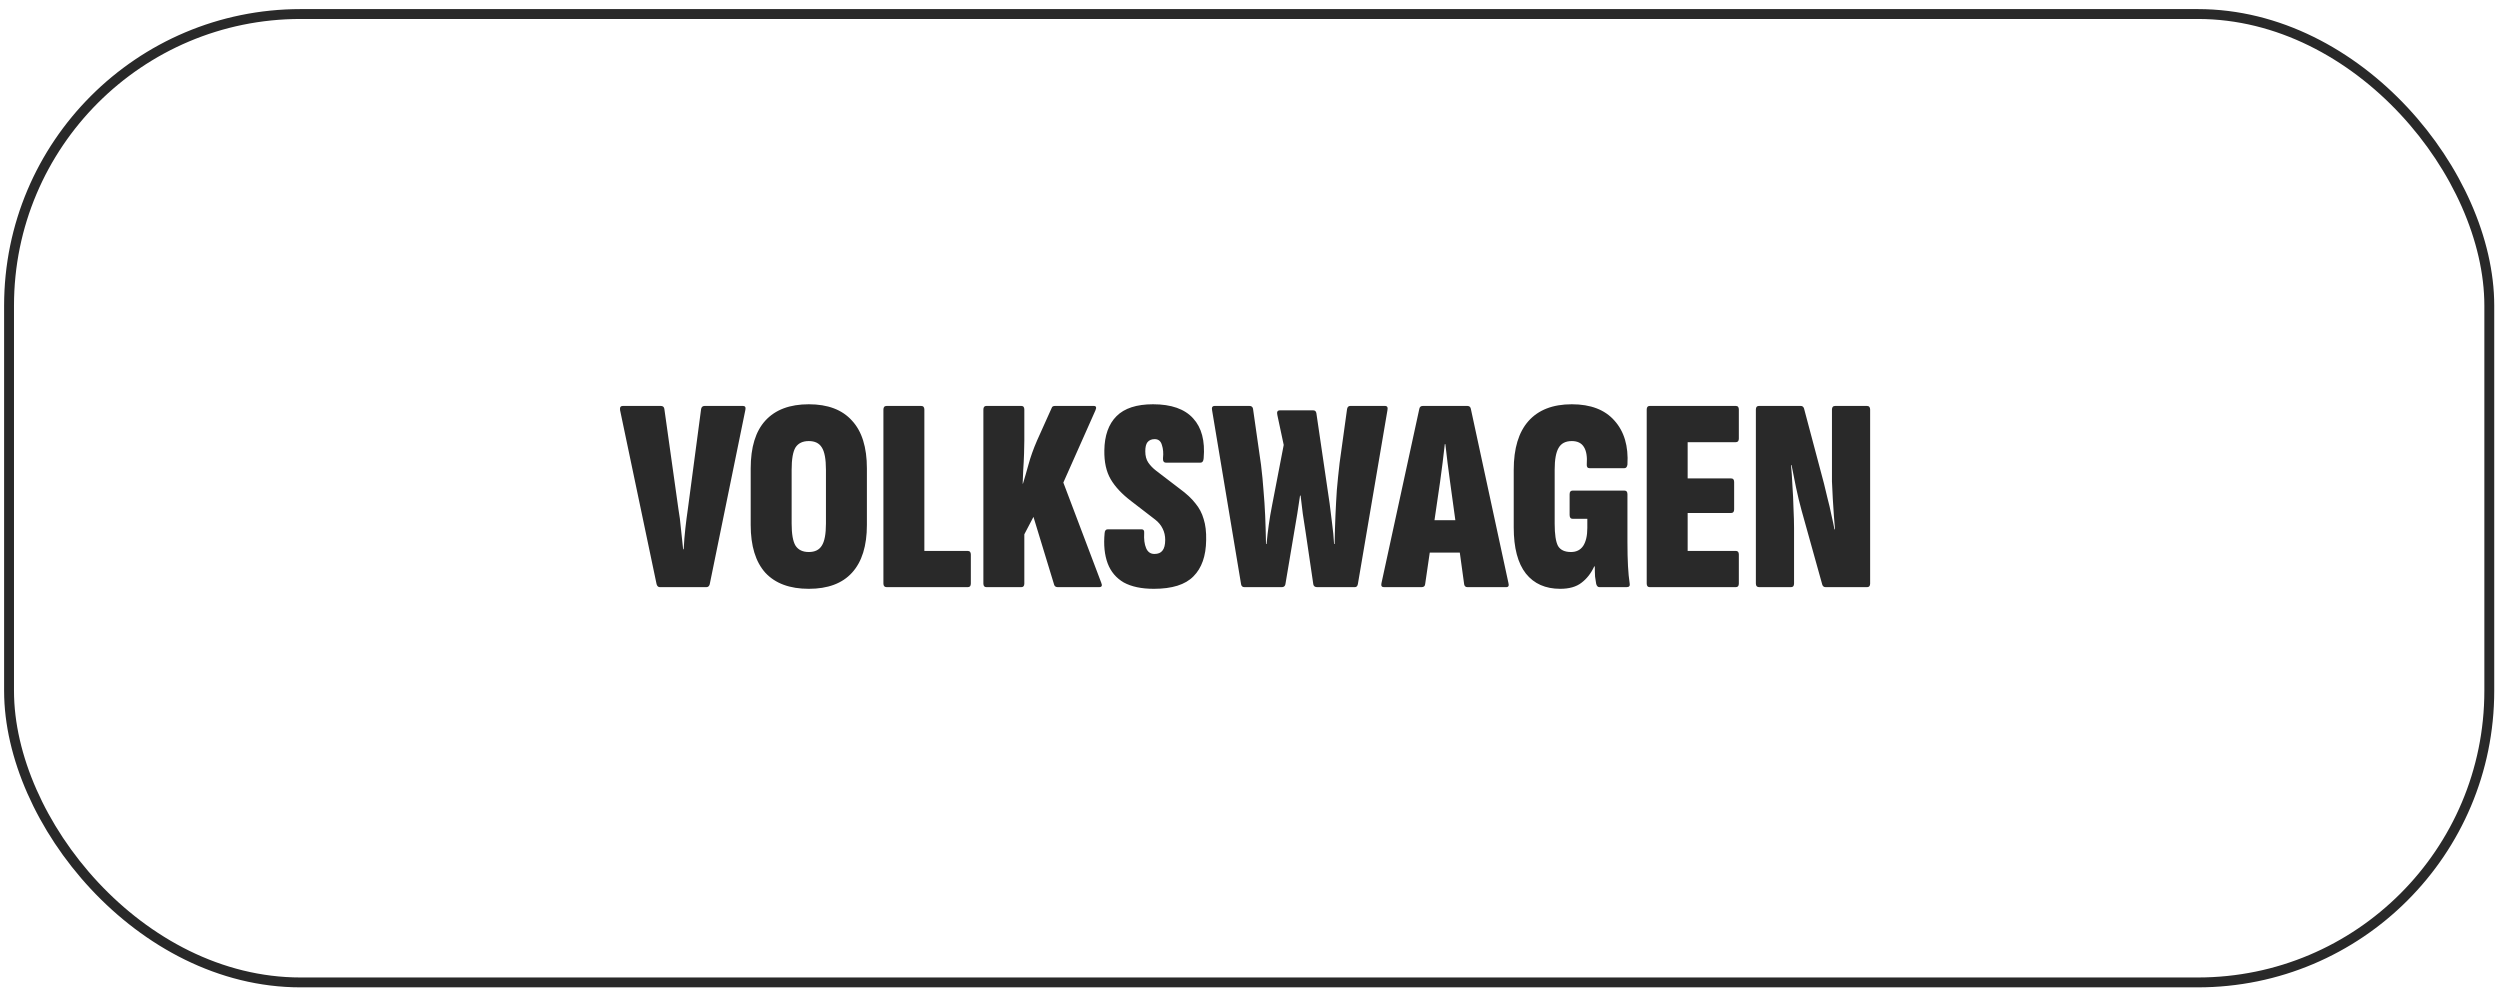
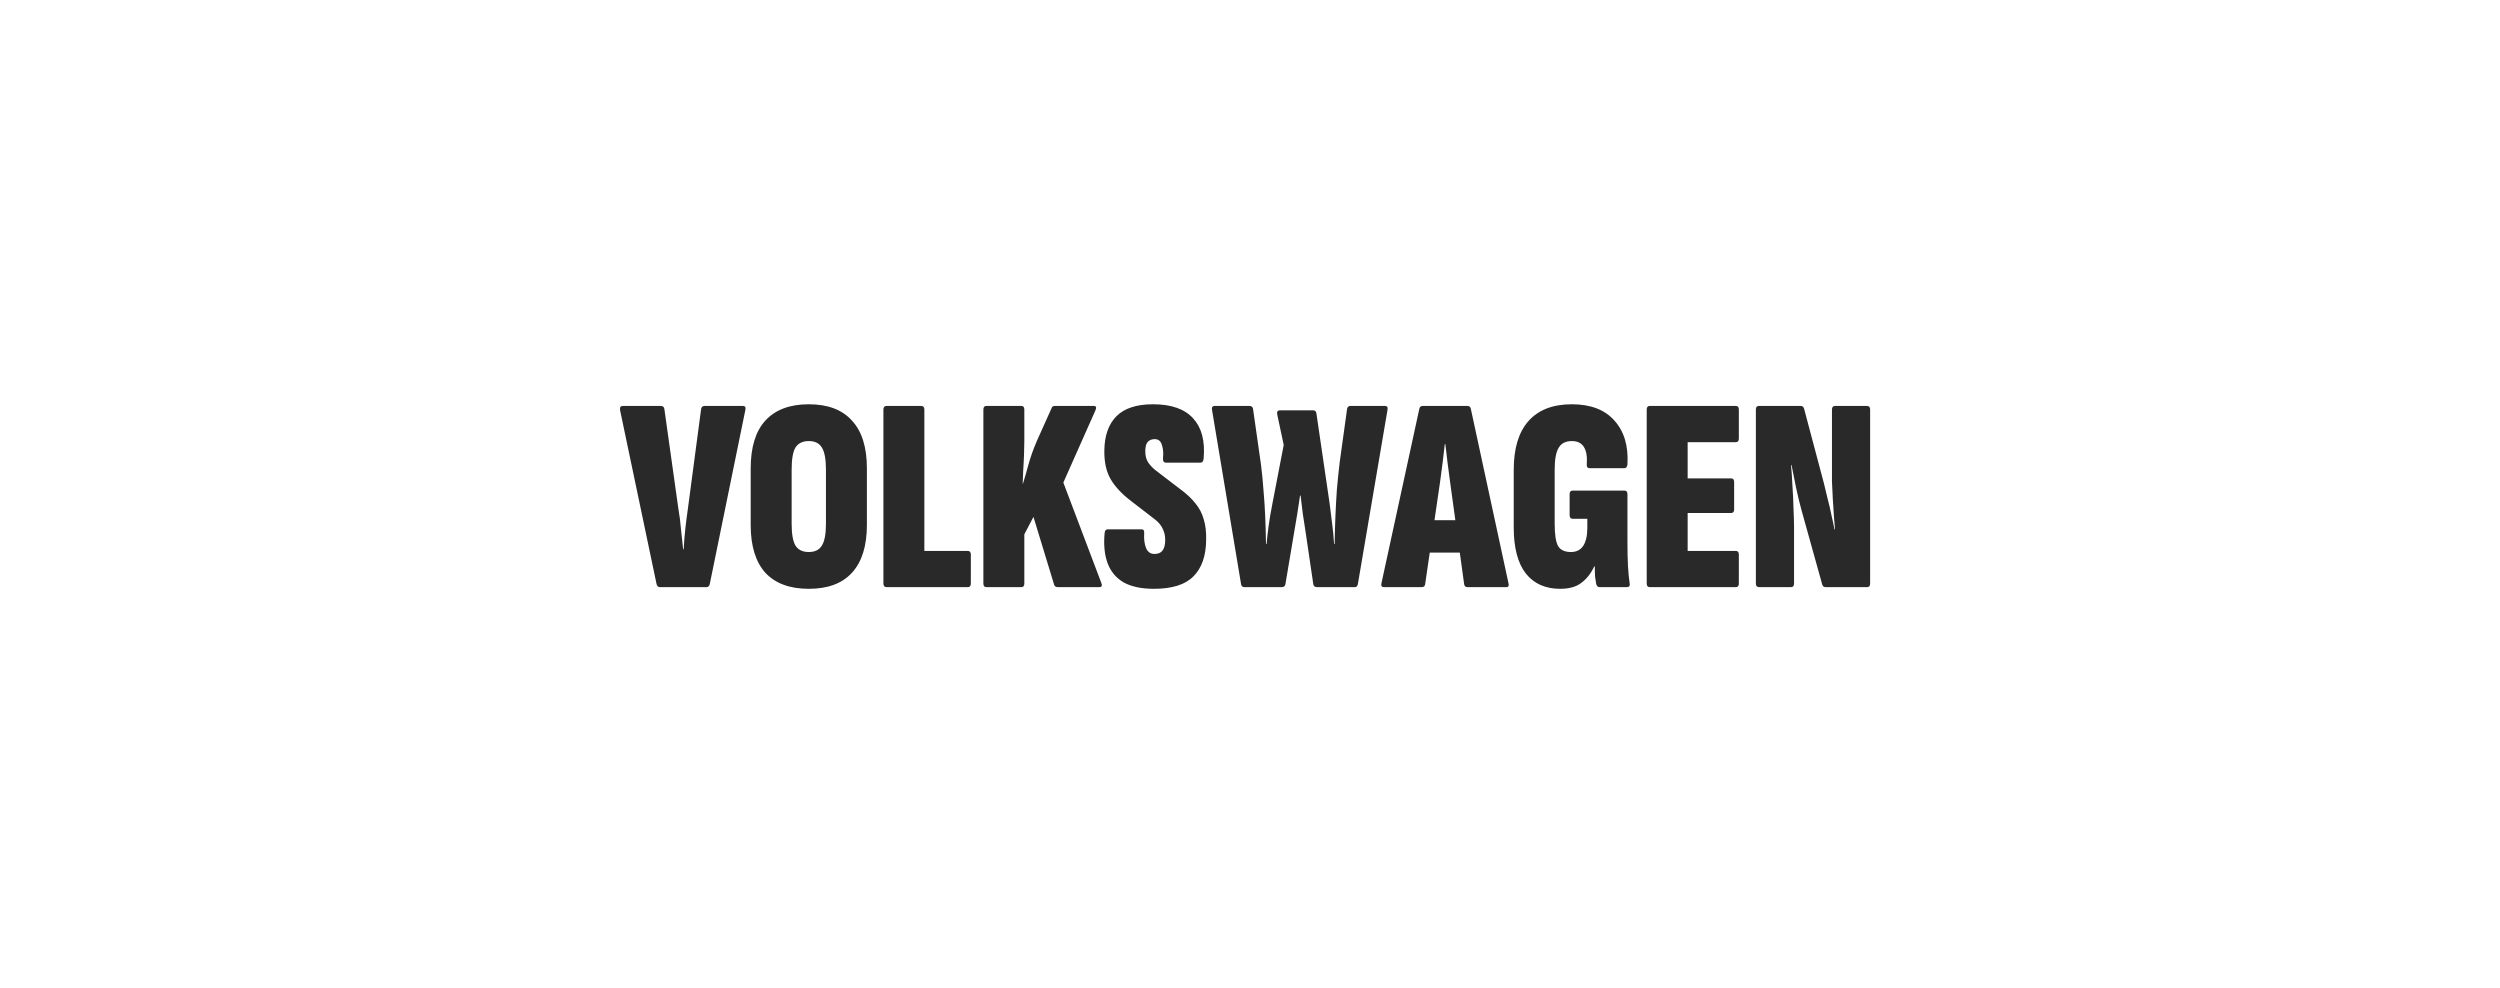
<svg xmlns="http://www.w3.org/2000/svg" width="253" height="100" viewBox="0 0 253 100" fill="none">
-   <rect x="0.916" y="1.42" width="251" height="98" rx="29.5" stroke="#292929" />
  <path d="M66.781 59.42C66.613 59.42 66.501 59.318 66.445 59.112L62.749 41.5C62.712 41.22 62.805 41.08 63.029 41.08H66.865C67.071 41.08 67.192 41.173 67.229 41.36L68.657 51.524C68.769 52.159 68.853 52.812 68.909 53.484C68.984 54.138 69.059 54.837 69.133 55.584H69.189C69.227 54.837 69.283 54.138 69.357 53.484C69.432 52.812 69.516 52.159 69.609 51.524L70.953 41.388C70.991 41.183 71.112 41.08 71.317 41.08H75.181C75.405 41.08 75.489 41.211 75.433 41.472L71.821 59.14C71.765 59.327 71.653 59.42 71.485 59.42H66.781ZM81.85 59.588C79.927 59.588 78.462 59.047 77.454 57.964C76.465 56.863 75.97 55.248 75.97 53.12V47.408C75.97 45.261 76.465 43.647 77.454 42.564C78.462 41.463 79.927 40.912 81.85 40.912C83.773 40.912 85.229 41.463 86.218 42.564C87.226 43.647 87.73 45.261 87.73 47.408V53.12C87.73 55.248 87.226 56.863 86.218 57.964C85.229 59.047 83.773 59.588 81.85 59.588ZM81.85 55.864C82.466 55.864 82.905 55.65 83.166 55.22C83.446 54.791 83.586 54.044 83.586 52.98V47.548C83.586 46.465 83.446 45.709 83.166 45.28C82.905 44.851 82.466 44.636 81.85 44.636C81.234 44.636 80.786 44.851 80.506 45.28C80.245 45.709 80.114 46.465 80.114 47.548V52.98C80.114 54.044 80.245 54.791 80.506 55.22C80.786 55.65 81.234 55.864 81.85 55.864ZM89.737 59.42C89.513 59.42 89.401 59.299 89.401 59.056V41.444C89.401 41.202 89.513 41.08 89.737 41.08H93.209C93.433 41.08 93.545 41.202 93.545 41.444V55.752H97.913C98.137 55.752 98.249 55.873 98.249 56.116V59.056C98.249 59.299 98.147 59.42 97.941 59.42H89.737ZM99.826 59.42C99.621 59.42 99.518 59.299 99.518 59.056V41.444C99.518 41.202 99.621 41.08 99.826 41.08H103.354C103.56 41.08 103.662 41.202 103.662 41.444V44.552C103.662 44.907 103.653 45.364 103.634 45.924C103.616 46.484 103.588 47.035 103.55 47.576C103.532 48.117 103.513 48.575 103.494 48.948H103.522C103.69 48.407 103.877 47.763 104.082 47.016C104.288 46.251 104.577 45.439 104.95 44.58L106.434 41.276C106.472 41.145 106.584 41.08 106.77 41.08H110.69C110.933 41.08 110.989 41.23 110.858 41.528L107.61 48.836L111.446 58.972C111.577 59.271 111.502 59.42 111.222 59.42H107.05C106.864 59.42 106.742 59.346 106.686 59.196L104.586 52.308L103.662 54.072V59.056C103.662 59.299 103.56 59.42 103.354 59.42H99.826ZM116.771 59.588C115.521 59.588 114.503 59.373 113.719 58.944C112.954 58.496 112.413 57.852 112.095 57.012C111.778 56.154 111.675 55.136 111.787 53.96C111.806 53.699 111.909 53.568 112.095 53.568H115.539C115.726 53.568 115.81 53.69 115.791 53.932C115.754 54.567 115.819 55.08 115.987 55.472C116.155 55.864 116.435 56.06 116.827 56.06C117.201 56.06 117.471 55.948 117.639 55.724C117.826 55.5 117.919 55.136 117.919 54.632C117.919 54.221 117.835 53.848 117.667 53.512C117.499 53.157 117.247 52.849 116.911 52.588L114.475 50.712C113.542 50.003 112.851 49.266 112.403 48.5C111.955 47.735 111.741 46.764 111.759 45.588C111.778 44.076 112.189 42.919 112.991 42.116C113.794 41.313 115.026 40.912 116.687 40.912C118.535 40.912 119.889 41.388 120.747 42.34C121.606 43.273 121.961 44.617 121.811 46.372C121.793 46.671 121.681 46.82 121.475 46.82H118.003C117.779 46.82 117.677 46.671 117.695 46.372C117.751 45.868 117.714 45.42 117.583 45.028C117.471 44.636 117.229 44.44 116.855 44.44C116.538 44.44 116.295 44.543 116.127 44.748C115.978 44.935 115.903 45.243 115.903 45.672C115.903 46.139 116.006 46.522 116.211 46.82C116.417 47.119 116.678 47.389 116.995 47.632L119.375 49.452C120.066 49.956 120.598 50.451 120.971 50.936C121.363 51.403 121.643 51.935 121.811 52.532C121.998 53.111 122.082 53.82 122.063 54.66C122.045 56.266 121.615 57.488 120.775 58.328C119.954 59.168 118.619 59.588 116.771 59.588ZM125.936 59.42C125.749 59.42 125.637 59.327 125.6 59.14L122.66 41.5C122.604 41.22 122.697 41.08 122.94 41.08H126.44C126.645 41.08 126.766 41.173 126.804 41.36L127.616 47.044C127.728 47.959 127.812 48.827 127.868 49.648C127.942 50.469 127.998 51.319 128.036 52.196C128.073 53.055 128.101 54.007 128.12 55.052H128.176C128.232 54.417 128.306 53.773 128.4 53.12C128.493 52.448 128.605 51.785 128.736 51.132L129.912 45.028L129.268 42.004C129.193 41.687 129.277 41.528 129.52 41.528H132.908C133.076 41.528 133.178 41.621 133.216 41.808L134.56 50.964C134.653 51.655 134.737 52.336 134.812 53.008C134.905 53.68 134.97 54.361 135.008 55.052H135.064C135.082 53.988 135.11 53.027 135.148 52.168C135.185 51.291 135.232 50.432 135.288 49.592C135.362 48.733 135.456 47.819 135.568 46.848L136.324 41.388C136.361 41.183 136.473 41.08 136.66 41.08H140.16C140.384 41.08 140.468 41.22 140.412 41.5L137.416 59.112C137.378 59.318 137.276 59.42 137.108 59.42H133.3C133.076 59.42 132.945 59.327 132.908 59.14L132.124 53.82C132.03 53.204 131.937 52.597 131.844 52C131.769 51.384 131.694 50.768 131.62 50.152H131.564C131.47 50.768 131.377 51.384 131.284 52C131.19 52.597 131.088 53.204 130.976 53.82L130.08 59.14C130.061 59.233 130.014 59.308 129.94 59.364C129.865 59.401 129.79 59.42 129.716 59.42H125.936ZM140.054 59.42C139.83 59.42 139.746 59.289 139.802 59.028L143.638 41.36C143.675 41.173 143.797 41.08 144.002 41.08H148.482C148.687 41.08 148.809 41.173 148.846 41.36L152.654 59C152.729 59.28 152.654 59.42 152.43 59.42H148.51C148.323 59.42 148.211 59.327 148.174 59.14L146.746 48.752C146.653 48.117 146.569 47.483 146.494 46.848C146.419 46.214 146.345 45.579 146.27 44.944H146.214C146.139 45.579 146.065 46.214 145.99 46.848C145.915 47.483 145.831 48.117 145.738 48.752L144.226 59.112C144.207 59.318 144.086 59.42 143.862 59.42H140.054ZM144.086 55.92L144.618 52.644H147.726L148.342 55.92H144.086ZM157.893 59.588C156.4 59.588 155.242 59.075 154.421 58.048C153.6 57.003 153.189 55.444 153.189 53.372V47.548C153.189 45.383 153.684 43.74 154.673 42.62C155.681 41.481 157.146 40.912 159.069 40.912C160.973 40.912 162.41 41.463 163.381 42.564C164.37 43.666 164.809 45.15 164.697 47.016C164.66 47.259 164.557 47.38 164.389 47.38H160.861C160.656 47.38 160.562 47.249 160.581 46.988C160.637 46.223 160.544 45.644 160.301 45.252C160.058 44.842 159.648 44.636 159.069 44.636C158.434 44.636 157.986 44.87 157.725 45.336C157.464 45.784 157.333 46.512 157.333 47.52V53.008C157.333 54.072 157.445 54.819 157.669 55.248C157.912 55.659 158.35 55.864 158.985 55.864C159.526 55.864 159.937 55.659 160.217 55.248C160.497 54.819 160.637 54.212 160.637 53.428V52.504H159.153C158.948 52.504 158.845 52.373 158.845 52.112V50.012C158.845 49.77 158.948 49.648 159.153 49.648H164.389C164.594 49.648 164.697 49.77 164.697 50.012V54.828C164.697 55.799 164.716 56.62 164.753 57.292C164.79 57.964 164.846 58.543 164.921 59.028C164.977 59.289 164.874 59.42 164.613 59.42H161.869C161.701 59.42 161.589 59.308 161.533 59.084C161.496 58.898 161.458 58.655 161.421 58.356C161.402 58.039 161.393 57.694 161.393 57.32H161.337C161.02 58.011 160.59 58.562 160.049 58.972C159.526 59.383 158.808 59.588 157.893 59.588ZM166.955 59.42C166.75 59.42 166.647 59.299 166.647 59.056V41.444C166.647 41.202 166.75 41.08 166.955 41.08H175.663C175.869 41.08 175.971 41.202 175.971 41.444V44.384C175.971 44.627 175.869 44.748 175.663 44.748H170.791V48.416H175.187C175.393 48.416 175.495 48.538 175.495 48.78V51.552C175.495 51.795 175.393 51.916 175.187 51.916H170.791V55.752H175.663C175.869 55.752 175.971 55.873 175.971 56.116V59.056C175.971 59.299 175.869 59.42 175.663 59.42H166.955ZM178.03 59.42C177.806 59.42 177.694 59.299 177.694 59.056V41.444C177.694 41.202 177.797 41.08 178.002 41.08H182.23C182.398 41.08 182.51 41.164 182.566 41.332L184.582 48.92C184.694 49.368 184.816 49.872 184.946 50.432C185.096 50.992 185.226 51.552 185.338 52.112C185.469 52.672 185.572 53.157 185.646 53.568H185.702C185.665 53.195 185.628 52.737 185.59 52.196C185.553 51.636 185.516 51.057 185.478 50.46C185.441 49.863 185.413 49.284 185.394 48.724C185.394 48.164 185.394 47.697 185.394 47.324V41.444C185.394 41.202 185.506 41.08 185.73 41.08H188.922C189.146 41.08 189.258 41.202 189.258 41.444V59.056C189.258 59.299 189.156 59.42 188.95 59.42H184.75C184.582 59.42 184.47 59.336 184.414 59.168L182.314 51.636C182.109 50.889 181.922 50.115 181.754 49.312C181.586 48.491 181.437 47.744 181.306 47.072H181.25C181.306 47.614 181.353 48.285 181.39 49.088C181.446 49.872 181.484 50.656 181.502 51.44C181.54 52.224 181.558 52.887 181.558 53.428V59.056C181.558 59.299 181.456 59.42 181.25 59.42H178.03Z" fill="#292929" />
</svg>